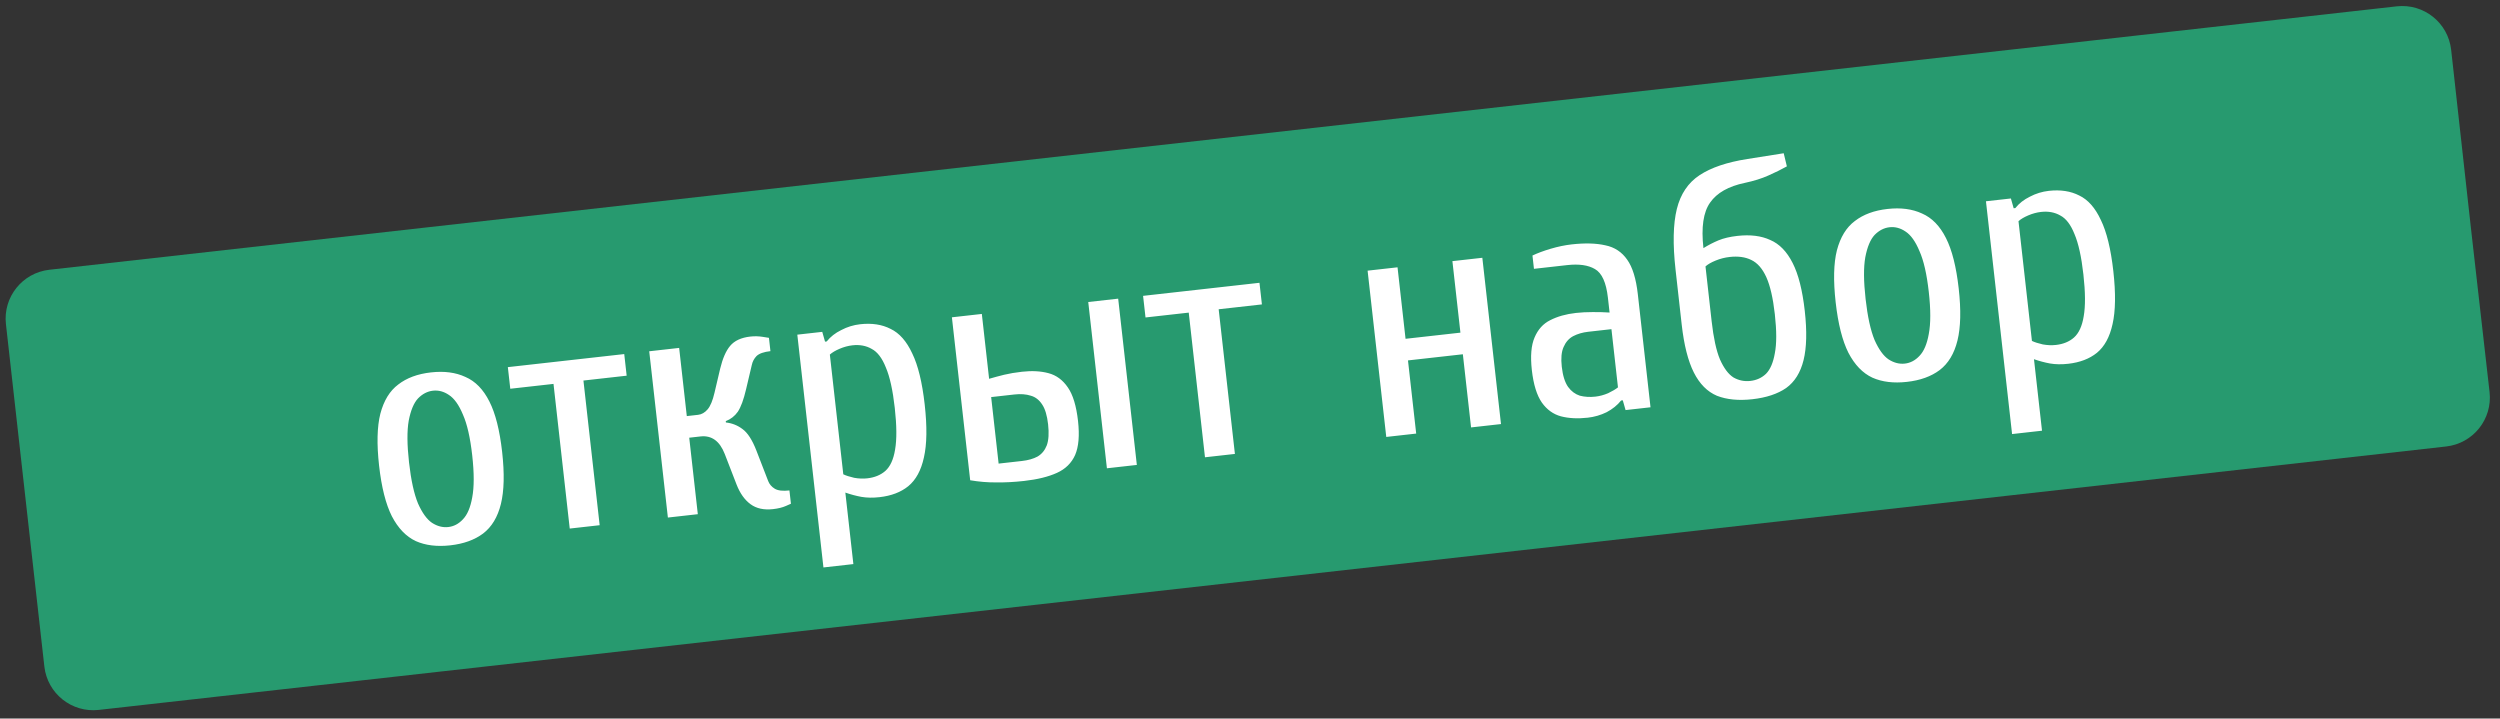
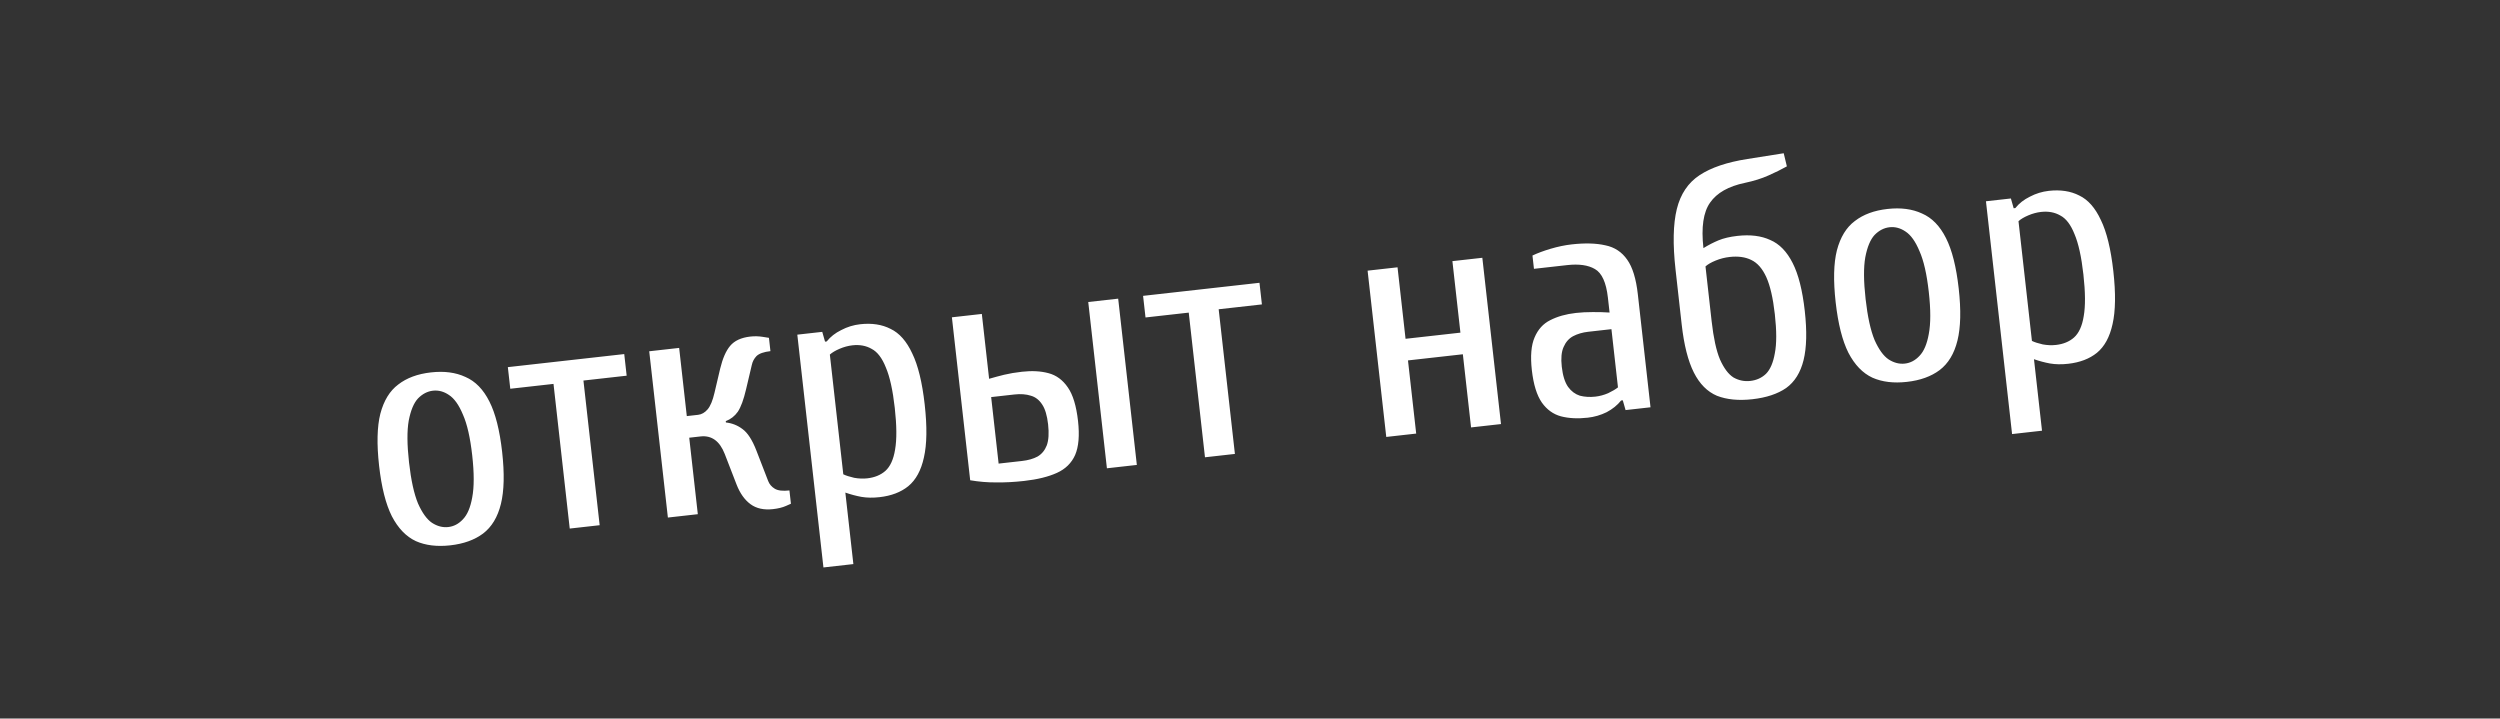
<svg xmlns="http://www.w3.org/2000/svg" width="254" height="73" viewBox="0 0 254 73" fill="none">
  <rect x="0" y="0" width="254" height="73" fill="#333333" stroke="none" />
-   <path d="M0.603 32.934C0.295 30.189 2.27 27.715 5.014 27.407L243.51 0.644C246.257 0.336 248.733 2.315 249.037 5.062L251.045 23.161L252.939 39.83C253.251 42.577 251.275 45.055 248.528 45.363L10.032 72.127C7.288 72.434 4.814 70.46 4.506 67.715L2.554 50.325L0.603 32.934Z" fill="#279A6F" />
  <path d="M45.753 55.406C44.401 55.557 43.234 55.415 42.249 54.978C41.263 54.518 40.45 53.675 39.81 52.446C39.193 51.215 38.762 49.507 38.516 47.322C38.269 45.115 38.311 43.354 38.642 42.039C38.993 40.7 39.601 39.708 40.464 39.064C41.324 38.397 42.43 37.988 43.781 37.836C45.133 37.684 46.302 37.838 47.289 38.298C48.295 38.732 49.107 39.565 49.724 40.796C50.339 42.004 50.77 43.712 51.018 45.919C51.263 48.105 51.221 49.865 50.892 51.203C50.563 52.539 49.957 53.543 49.075 54.212C48.212 54.856 47.105 55.254 45.753 55.406ZM45.544 53.547C46.108 53.484 46.603 53.224 47.03 52.765C47.48 52.304 47.796 51.561 47.978 50.537C48.179 49.488 48.179 48.063 47.977 46.261C47.775 44.459 47.46 43.08 47.034 42.124C46.627 41.143 46.153 40.478 45.612 40.128C45.094 39.776 44.553 39.631 43.99 39.694C43.427 39.758 42.92 40.02 42.47 40.481C42.043 40.939 41.728 41.693 41.526 42.742C41.345 43.766 41.355 45.179 41.557 46.981C41.76 48.783 42.064 50.175 42.471 51.155C42.897 52.111 43.37 52.765 43.888 53.117C44.429 53.467 44.981 53.611 45.544 53.547ZM57.885 53.702L56.236 39.005L51.844 39.497L51.597 37.301L63.423 35.974L63.669 38.17L59.277 38.663L60.926 53.361L57.885 53.702ZM78.538 51.727C77.614 51.831 76.854 51.665 76.258 51.23C75.662 50.795 75.188 50.13 74.837 49.234L73.632 46.119C73.12 44.808 72.301 44.216 71.174 44.342L70.026 44.471L70.898 52.242L67.857 52.583L65.961 35.689L69.002 35.348L69.779 42.275L70.928 42.146C71.288 42.105 71.61 41.921 71.892 41.593C72.175 41.264 72.408 40.702 72.593 39.906L73.172 37.446C73.421 36.415 73.757 35.647 74.179 35.144C74.622 34.615 75.305 34.299 76.228 34.195C76.656 34.147 77.079 34.157 77.497 34.224C77.915 34.291 78.125 34.324 78.125 34.324L78.276 35.676C77.6 35.752 77.129 35.919 76.861 36.177C76.616 36.432 76.456 36.736 76.382 37.086L75.802 39.546C75.556 40.6 75.276 41.361 74.964 41.83C74.649 42.276 74.24 42.595 73.737 42.788L73.752 42.924C74.376 42.99 74.937 43.213 75.435 43.59C75.956 43.965 76.425 44.688 76.842 45.759L78.047 48.874C78.175 49.202 78.398 49.462 78.716 49.654C79.034 49.846 79.531 49.905 80.207 49.829L80.358 51.18C80.358 51.18 80.184 51.257 79.837 51.41C79.489 51.563 79.056 51.669 78.538 51.727ZM83.661 57.653L81.007 34.001L83.541 33.717L83.824 34.711L83.993 34.692C84.373 34.216 84.865 33.83 85.471 33.534C86.074 33.216 86.713 33.019 87.389 32.943C88.583 32.809 89.615 32.967 90.487 33.416C91.379 33.841 92.11 34.671 92.683 35.907C93.275 37.118 93.697 38.849 93.95 41.102C94.203 43.354 94.176 45.148 93.869 46.482C93.583 47.792 93.053 48.764 92.28 49.398C91.528 50.007 90.554 50.378 89.361 50.512C88.685 50.588 88.068 50.578 87.509 50.481C86.974 50.381 86.433 50.236 85.887 50.047L86.702 57.311L83.661 57.653ZM88.119 48.599C88.863 48.515 89.473 48.264 89.951 47.846C90.448 47.402 90.778 46.681 90.94 45.682C91.121 44.658 91.111 43.245 90.909 41.443C90.707 39.641 90.405 38.272 90.003 37.337C89.622 36.376 89.14 35.745 88.559 35.446C87.998 35.121 87.346 35 86.603 35.084C86.175 35.132 85.743 35.249 85.308 35.434C84.872 35.62 84.541 35.817 84.313 36.025L85.678 48.188C85.944 48.318 86.311 48.437 86.779 48.544C87.245 48.629 87.691 48.647 88.119 48.599ZM104.053 48.864C103.039 48.977 102.087 49.027 101.196 49.013C100.33 49.019 99.455 48.946 98.571 48.794L96.713 32.238L99.754 31.897L100.493 38.486C101.001 38.338 101.511 38.201 102.021 38.075C102.554 37.947 103.159 37.845 103.834 37.769C104.848 37.655 105.743 37.703 106.519 37.912C107.318 38.119 107.977 38.604 108.496 39.367C109.012 40.107 109.356 41.243 109.528 42.775C109.692 44.239 109.594 45.391 109.232 46.23C108.867 47.046 108.251 47.651 107.382 48.045C106.514 48.439 105.405 48.712 104.053 48.864ZM101.46 47.102L103.825 46.836C104.456 46.766 104.987 46.615 105.417 46.384C105.845 46.131 106.156 45.754 106.351 45.253C106.543 44.73 106.588 44.017 106.487 43.116C106.386 42.215 106.185 41.542 105.884 41.097C105.581 40.629 105.194 40.331 104.723 40.201C104.25 40.049 103.698 40.008 103.067 40.079L100.702 40.344L101.46 47.102ZM112.462 47.578L110.566 30.684L113.607 30.343L115.503 47.237L112.462 47.578ZM122.426 46.46L120.776 31.762L116.384 32.255L116.137 30.059L127.963 28.732L128.21 30.928L123.817 31.421L125.466 46.119L122.426 46.46ZM140.844 44.393L138.948 27.499L141.989 27.158L142.804 34.422L148.379 33.797L147.564 26.532L150.605 26.191L152.501 43.085L149.46 43.426L148.626 35.993L143.051 36.618L143.885 44.052L140.844 44.393ZM161.31 42.438C160.297 42.552 159.391 42.506 158.592 42.299C157.816 42.089 157.171 41.626 156.657 40.908C156.14 40.167 155.8 39.065 155.635 37.601C155.476 36.182 155.569 35.077 155.913 34.285C156.256 33.471 156.783 32.888 157.496 32.534C158.229 32.155 159.102 31.909 160.116 31.795C160.634 31.737 161.201 31.708 161.817 31.707C162.455 31.704 163.027 31.72 163.533 31.754L163.362 30.233C163.19 28.702 162.751 27.736 162.045 27.336C161.361 26.934 160.422 26.8 159.228 26.934L155.85 27.313L155.698 25.962C156.196 25.723 156.809 25.495 157.537 25.276C158.288 25.055 159.001 24.907 159.677 24.831C161.028 24.679 162.172 24.71 163.108 24.925C164.042 25.116 164.781 25.604 165.325 26.387C165.867 27.147 166.226 28.316 166.403 29.892L167.692 41.38L165.158 41.664L164.875 40.67L164.706 40.689C164.326 41.165 163.835 41.562 163.232 41.881C162.627 42.177 161.986 42.363 161.31 42.438ZM162.096 40.297C162.524 40.249 162.956 40.133 163.391 39.947C163.824 39.739 164.156 39.542 164.386 39.356L163.722 33.443L161.357 33.709C160.794 33.772 160.286 33.92 159.833 34.154C159.403 34.384 159.079 34.751 158.862 35.255C158.642 35.736 158.58 36.404 158.676 37.26C158.778 38.161 158.991 38.844 159.317 39.309C159.64 39.752 160.039 40.049 160.512 40.202C161.005 40.329 161.533 40.361 162.096 40.297ZM178.042 40.561C176.645 40.718 175.446 40.601 174.445 40.212C173.463 39.797 172.679 39.007 172.092 37.842C171.505 36.676 171.095 35.057 170.862 32.984L170.237 27.409C169.946 24.819 169.989 22.761 170.365 21.236C170.741 19.712 171.514 18.564 172.682 17.795C173.85 17.025 175.465 16.479 177.527 16.156L181.225 15.57L181.546 16.903C180.988 17.216 180.361 17.526 179.665 17.832C178.992 18.136 178.199 18.384 177.286 18.578C175.614 18.925 174.435 19.594 173.747 20.583C173.058 21.55 172.831 23.092 173.069 25.21C173.559 24.904 174.066 24.642 174.589 24.423C175.112 24.205 175.756 24.053 176.522 23.967C177.828 23.82 178.939 23.958 179.853 24.38C180.787 24.777 181.547 25.558 182.134 26.724C182.719 27.867 183.129 29.486 183.364 31.581C183.596 33.654 183.556 35.323 183.242 36.59C182.928 37.857 182.338 38.801 181.472 39.423C180.605 40.022 179.461 40.402 178.042 40.561ZM177.833 38.703C178.464 38.632 178.996 38.39 179.428 37.976C179.858 37.54 180.157 36.845 180.323 35.891C180.513 34.935 180.512 33.612 180.323 31.923C180.138 30.278 179.849 29.022 179.455 28.154C179.061 27.286 178.551 26.704 177.925 26.41C177.322 26.112 176.592 26.012 175.736 26.108C175.24 26.163 174.764 26.285 174.306 26.474C173.848 26.662 173.505 26.86 173.278 27.068L173.903 32.643C174.093 34.332 174.374 35.624 174.748 36.517C175.145 37.408 175.601 38.018 176.117 38.348C176.653 38.653 177.225 38.771 177.833 38.703ZM193.74 38.799C192.389 38.951 191.221 38.808 190.237 38.371C189.25 37.912 188.437 37.068 187.797 35.84C187.18 34.609 186.749 32.901 186.504 30.716C186.256 28.508 186.298 26.747 186.629 25.433C186.981 24.093 187.588 23.101 188.451 22.457C189.311 21.79 190.417 21.381 191.769 21.23C193.12 21.078 194.289 21.232 195.276 21.691C196.283 22.126 197.095 22.958 197.712 24.189C198.326 25.398 198.757 27.105 199.005 29.313C199.25 31.498 199.208 33.259 198.879 34.596C198.55 35.933 197.945 36.936 197.062 37.605C196.199 38.25 195.092 38.648 193.74 38.799ZM193.532 36.941C194.095 36.878 194.59 36.617 195.018 36.158C195.468 35.697 195.783 34.955 195.965 33.931C196.167 32.882 196.166 31.456 195.964 29.654C195.762 27.852 195.448 26.473 195.021 25.518C194.614 24.537 194.141 23.872 193.6 23.522C193.081 23.169 192.54 23.025 191.977 23.088C191.414 23.151 190.907 23.413 190.457 23.874C190.03 24.333 189.715 25.087 189.514 26.136C189.332 27.16 189.342 28.573 189.544 30.375C189.747 32.177 190.051 33.568 190.458 34.549C190.884 35.505 191.357 36.159 191.875 36.511C192.416 36.861 192.968 37.004 193.532 36.941ZM204.427 44.101L201.773 20.449L204.307 20.165L204.589 21.159L204.758 21.14C205.138 20.664 205.631 20.278 206.236 19.982C206.839 19.664 207.479 19.467 208.154 19.391C209.348 19.257 210.381 19.415 211.252 19.864C212.144 20.289 212.876 21.119 213.448 22.355C214.04 23.566 214.462 25.297 214.715 27.55C214.968 29.803 214.941 31.596 214.635 32.931C214.348 34.24 213.819 35.212 213.046 35.846C212.293 36.455 211.32 36.827 210.126 36.961C209.45 37.036 208.833 37.026 208.275 36.929C207.739 36.829 207.198 36.685 206.652 36.495L207.468 43.759L204.427 44.101ZM208.885 35.047C209.628 34.964 210.239 34.713 210.716 34.294C211.214 33.85 211.544 33.129 211.705 32.13C211.887 31.106 211.876 29.693 211.674 27.891C211.472 26.089 211.17 24.72 210.769 23.785C210.387 22.824 209.906 22.194 209.325 21.894C208.764 21.569 208.112 21.448 207.368 21.532C206.94 21.58 206.509 21.697 206.073 21.882C205.638 22.068 205.306 22.265 205.079 22.473L206.444 34.637C206.709 34.767 207.076 34.885 207.544 34.992C208.01 35.077 208.457 35.095 208.885 35.047Z" fill="white" />
</svg>